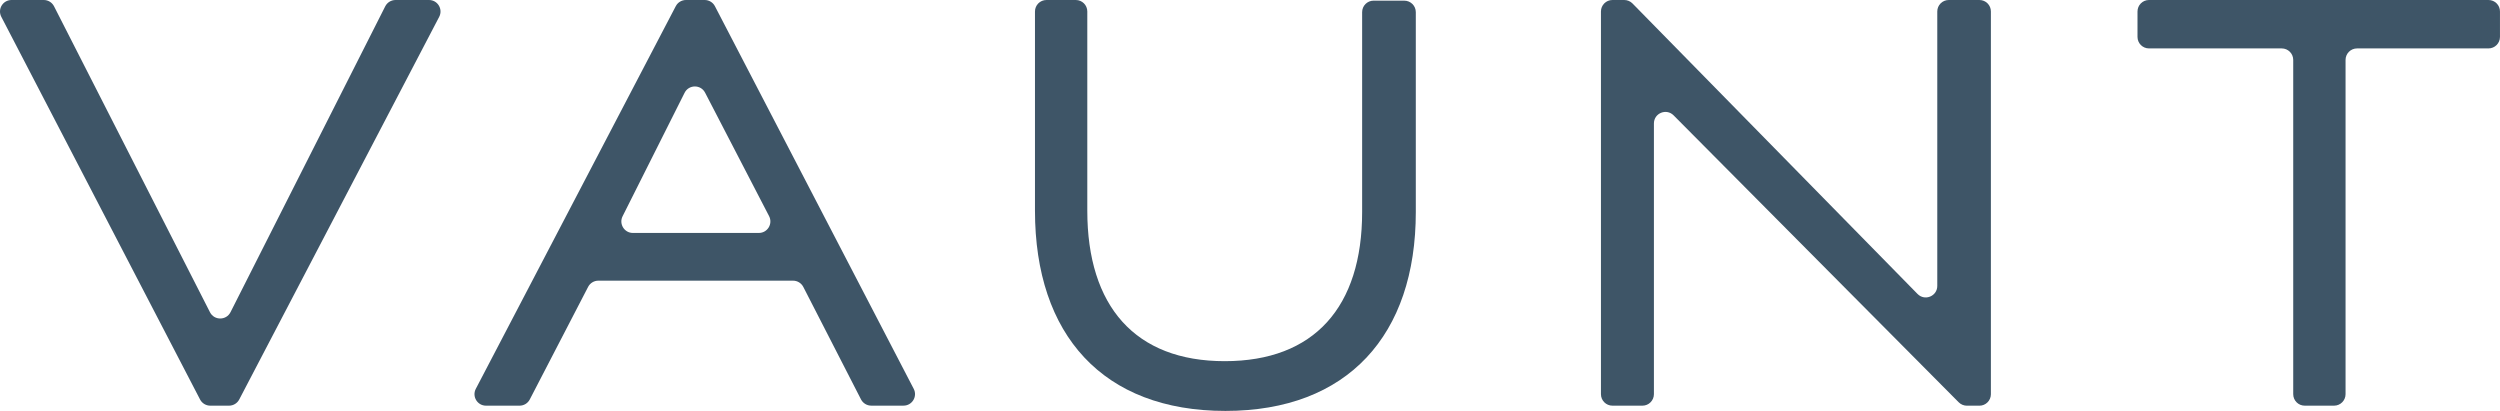
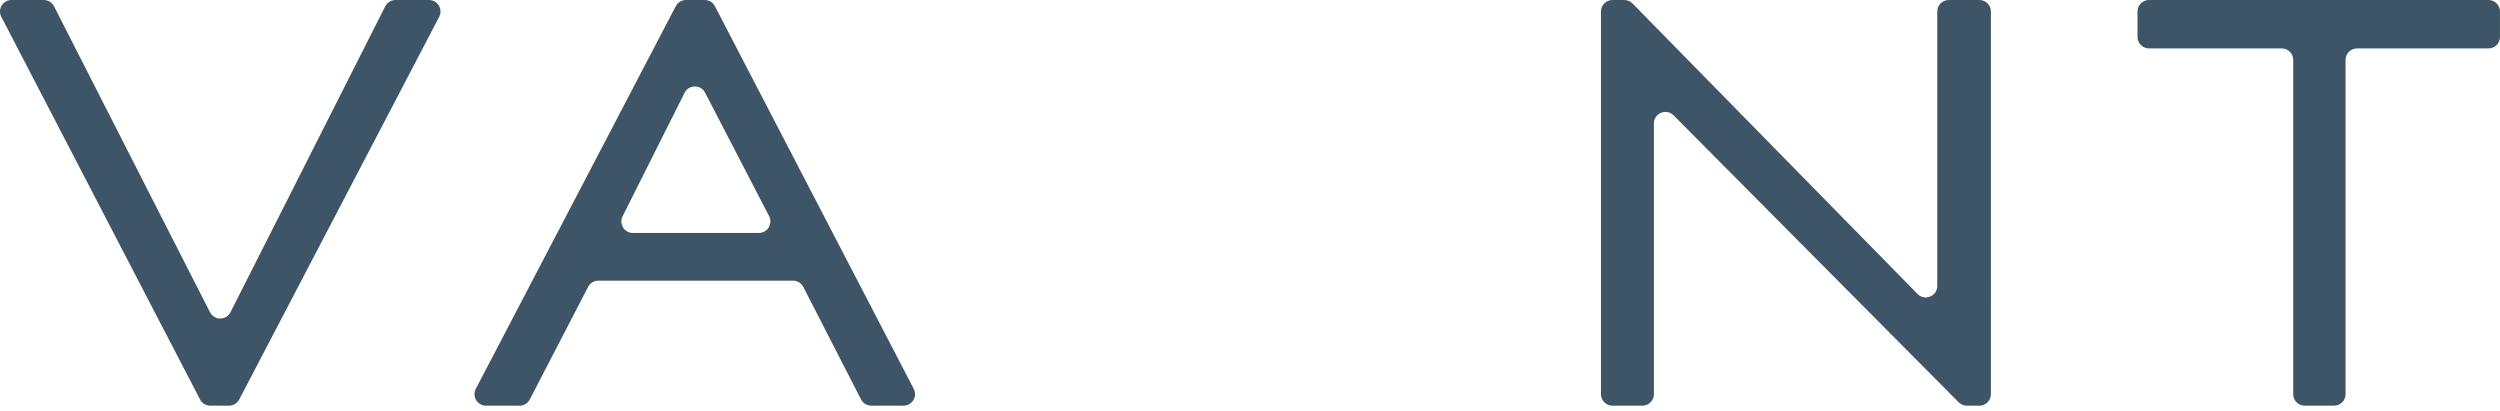
<svg xmlns="http://www.w3.org/2000/svg" id="Layer_2" viewBox="0 0 900 147.93">
  <defs>
    <style>.cls-1{fill:#3e5567;}</style>
  </defs>
  <g id="Layer_1-2">
    <path class="cls-1" d="m154.44,0h-12.05c-1.56,0-2.99.88-3.7,2.27l-55.71,110.12c-1.53,3.02-5.85,3.03-7.39.01L19.45,2.26C18.74.87,17.31,0,15.76,0H4.15C1.04,0-.96,3.29.47,6.05l71.55,137.76c.71,1.37,2.13,2.23,3.68,2.23h6.75c1.54,0,2.96-.86,3.67-2.22L158.11,6.06C159.55,3.3,157.55,0,154.44,0" />
    <path class="cls-1" d="m257.37,2.23C256.66.86,255.24,0,253.7,0h-6.75c-1.54,0-2.96.86-3.67,2.22l-71.99,137.76c-1.44,2.76.56,6.06,3.67,6.06h12.08c1.55,0,2.97-.86,3.68-2.24l21-40.52c.71-1.37,2.13-2.24,3.68-2.24h70.1c1.55,0,2.98.87,3.69,2.25l20.77,40.49c.71,1.38,2.13,2.25,3.68,2.25h11.62c3.11,0,5.11-3.29,3.68-6.05L257.37,2.23Zm15.82,81.63h-45.36c-3.08,0-5.08-3.25-3.7-6l22.32-44.45c1.52-3.02,5.82-3.05,7.38-.05l23.04,44.45c1.43,2.76-.57,6.05-3.68,6.05" />
-     <path class="cls-1" d="m505.54.23h-11.03c-2.29,0-4.14,1.85-4.14,4.14v71.94c0,34.16-17.2,53.71-49.47,53.71s-49.47-19.79-49.47-54.18V4.14c0-2.29-1.85-4.14-4.14-4.14h-10.56c-2.29,0-4.14,1.85-4.14,4.14v71.71c0,44.76,24.5,72.08,68.55,72.08s68.55-27.33,68.55-71.61V4.38c0-2.29-1.85-4.14-4.14-4.14" />
    <path class="cls-1" d="m712.59,0h-11.03c-2.29,0-4.14,1.85-4.14,4.14v98.79c0,3.71-4.5,5.55-7.1,2.9L587.69,1.24c-.78-.79-1.84-1.24-2.96-1.24h-4.25c-2.29,0-4.14,1.85-4.14,4.14v137.76c0,2.29,1.85,4.14,4.14,4.14h10.79c2.29,0,4.14-1.86,4.14-4.14V44.44c0-3.7,4.47-5.54,7.08-2.92l102.65,103.31c.78.78,1.84,1.22,2.94,1.22h4.5c2.29,0,4.14-1.86,4.14-4.14V4.14C716.74,1.86,714.88,0,712.59,0" />
    <path class="cls-1" d="m895.86,0h-122.22c-2.29,0-4.14,1.85-4.14,4.14v9.15c0,2.29,1.85,4.14,4.14,4.14h47.78c2.29,0,4.14,1.85,4.14,4.14v120.33c0,2.29,1.85,4.14,4.14,4.14h10.56c2.29,0,4.14-1.86,4.14-4.14V21.57c0-2.29,1.86-4.14,4.14-4.14h47.31c2.29,0,4.14-1.86,4.14-4.14V4.14C900,1.86,898.15,0,895.86,0" />
  </g>
</svg>